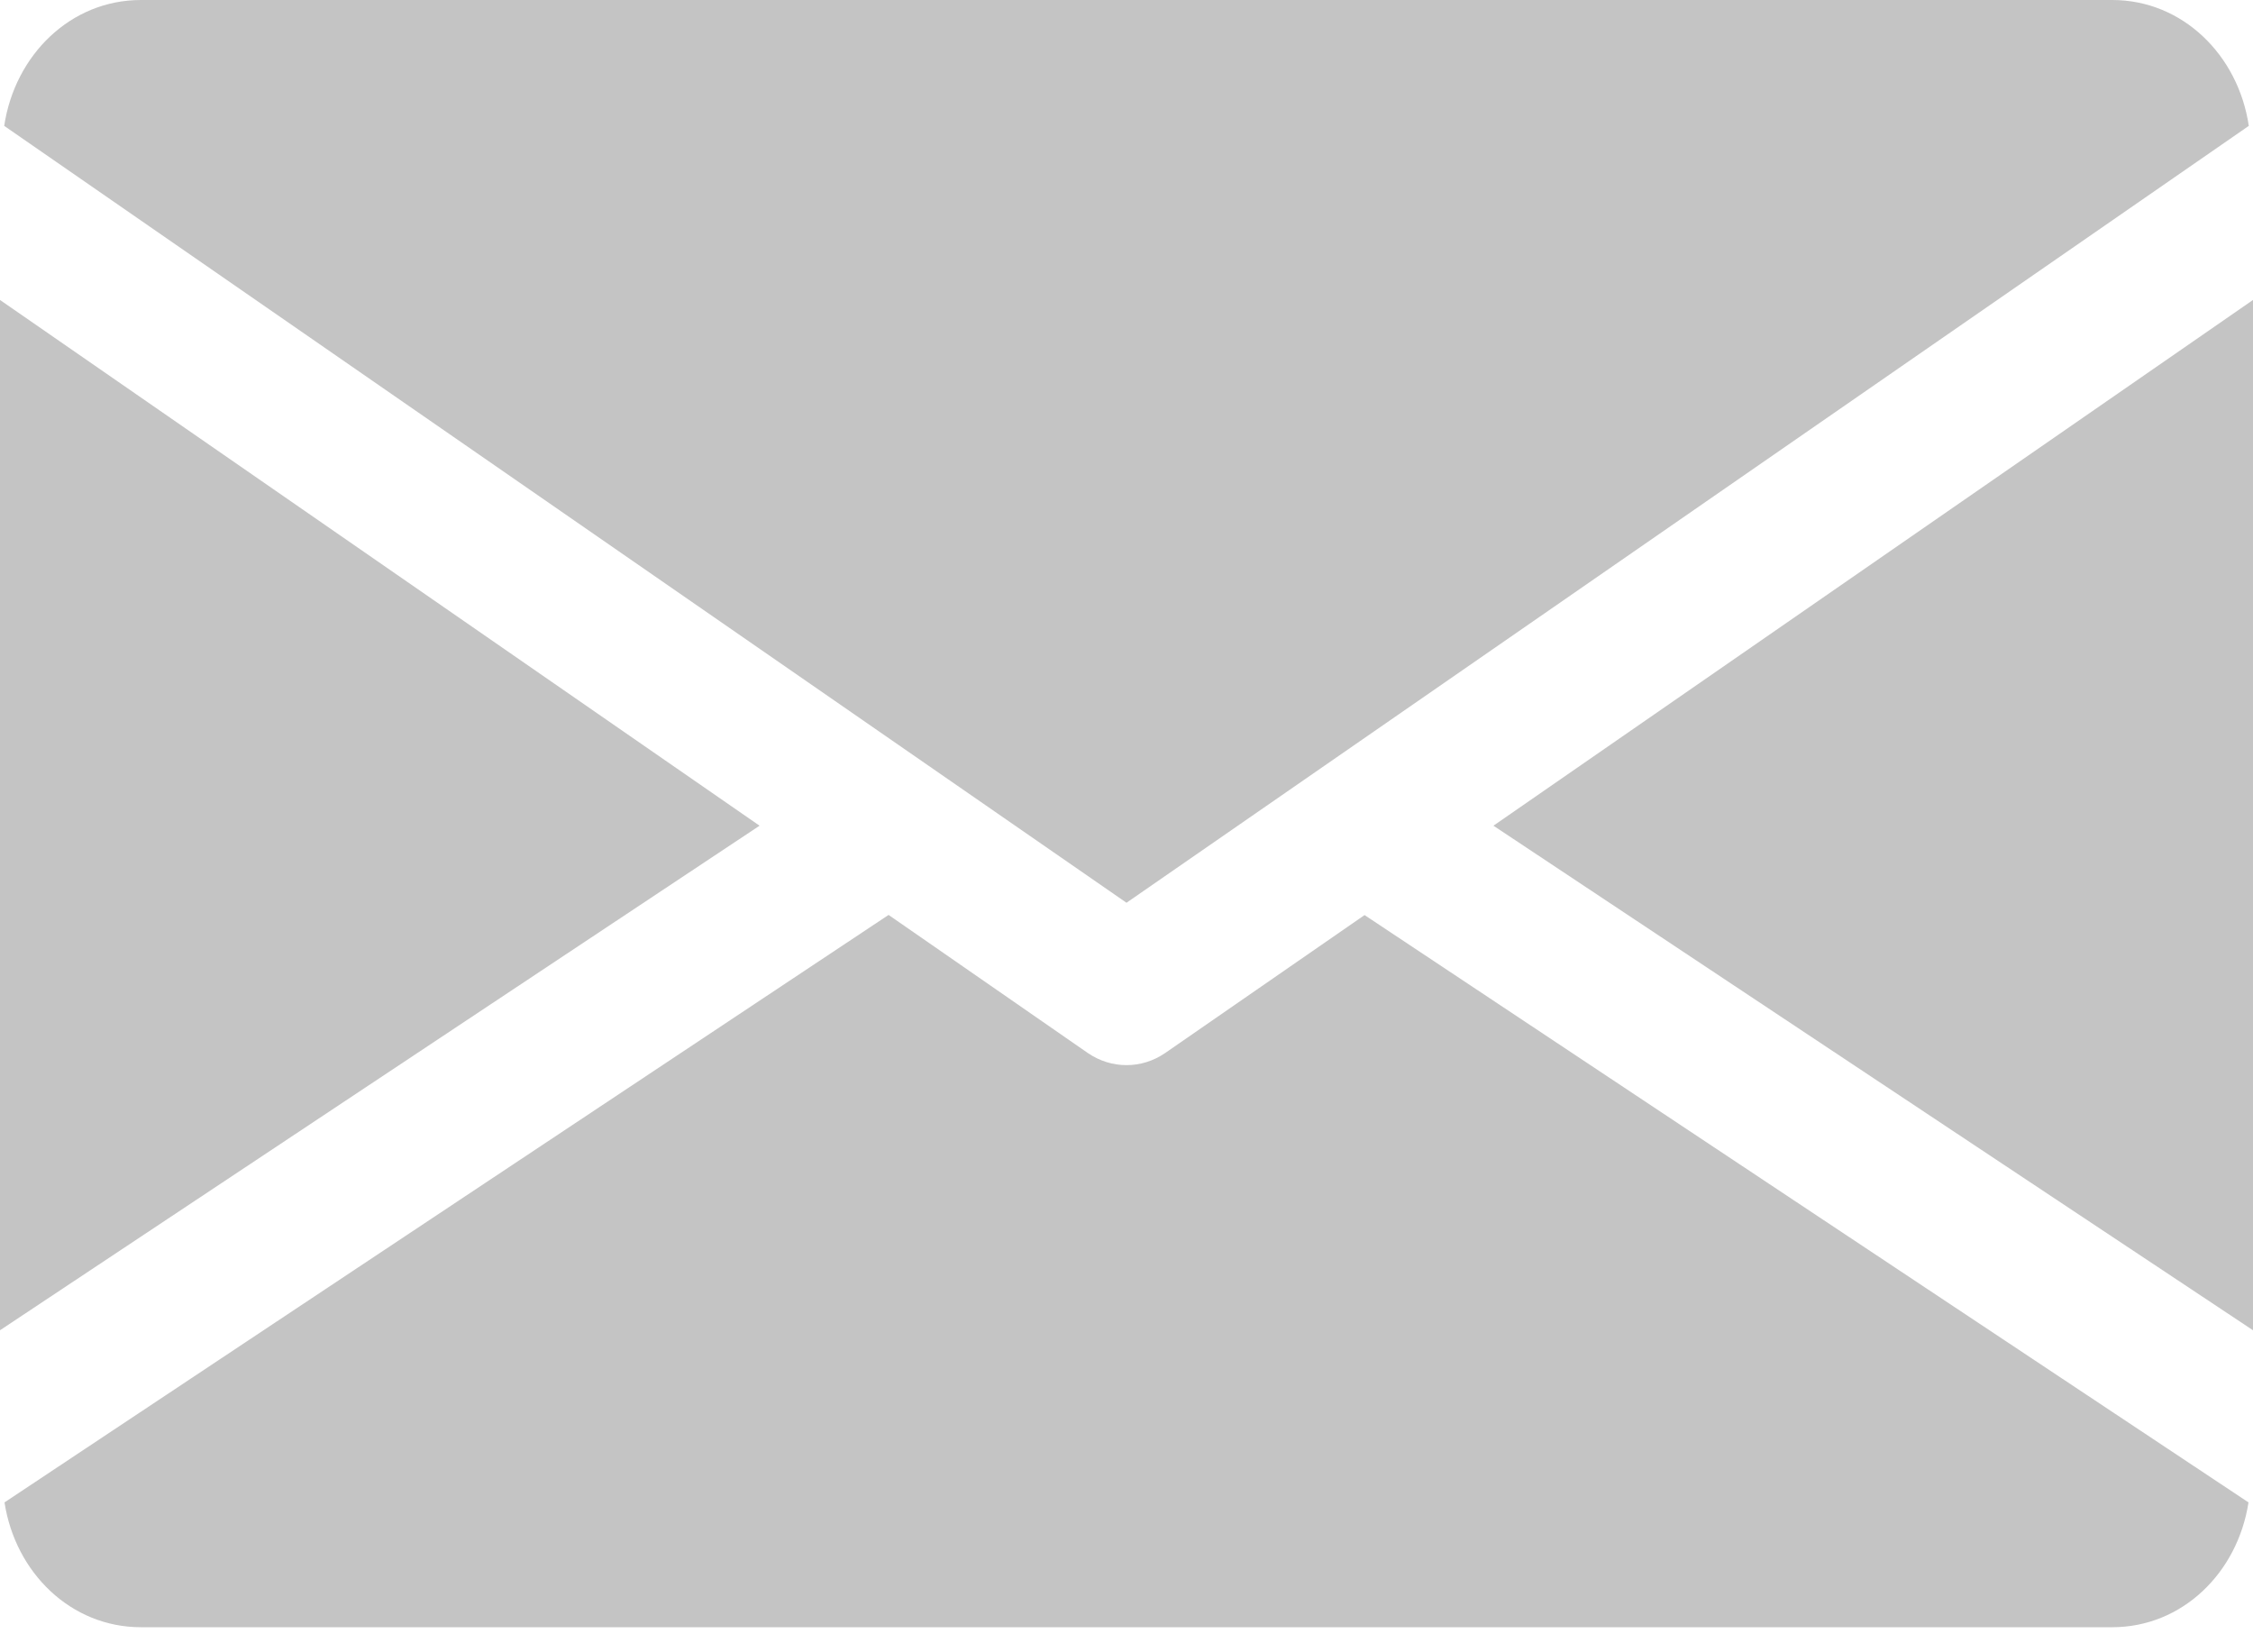
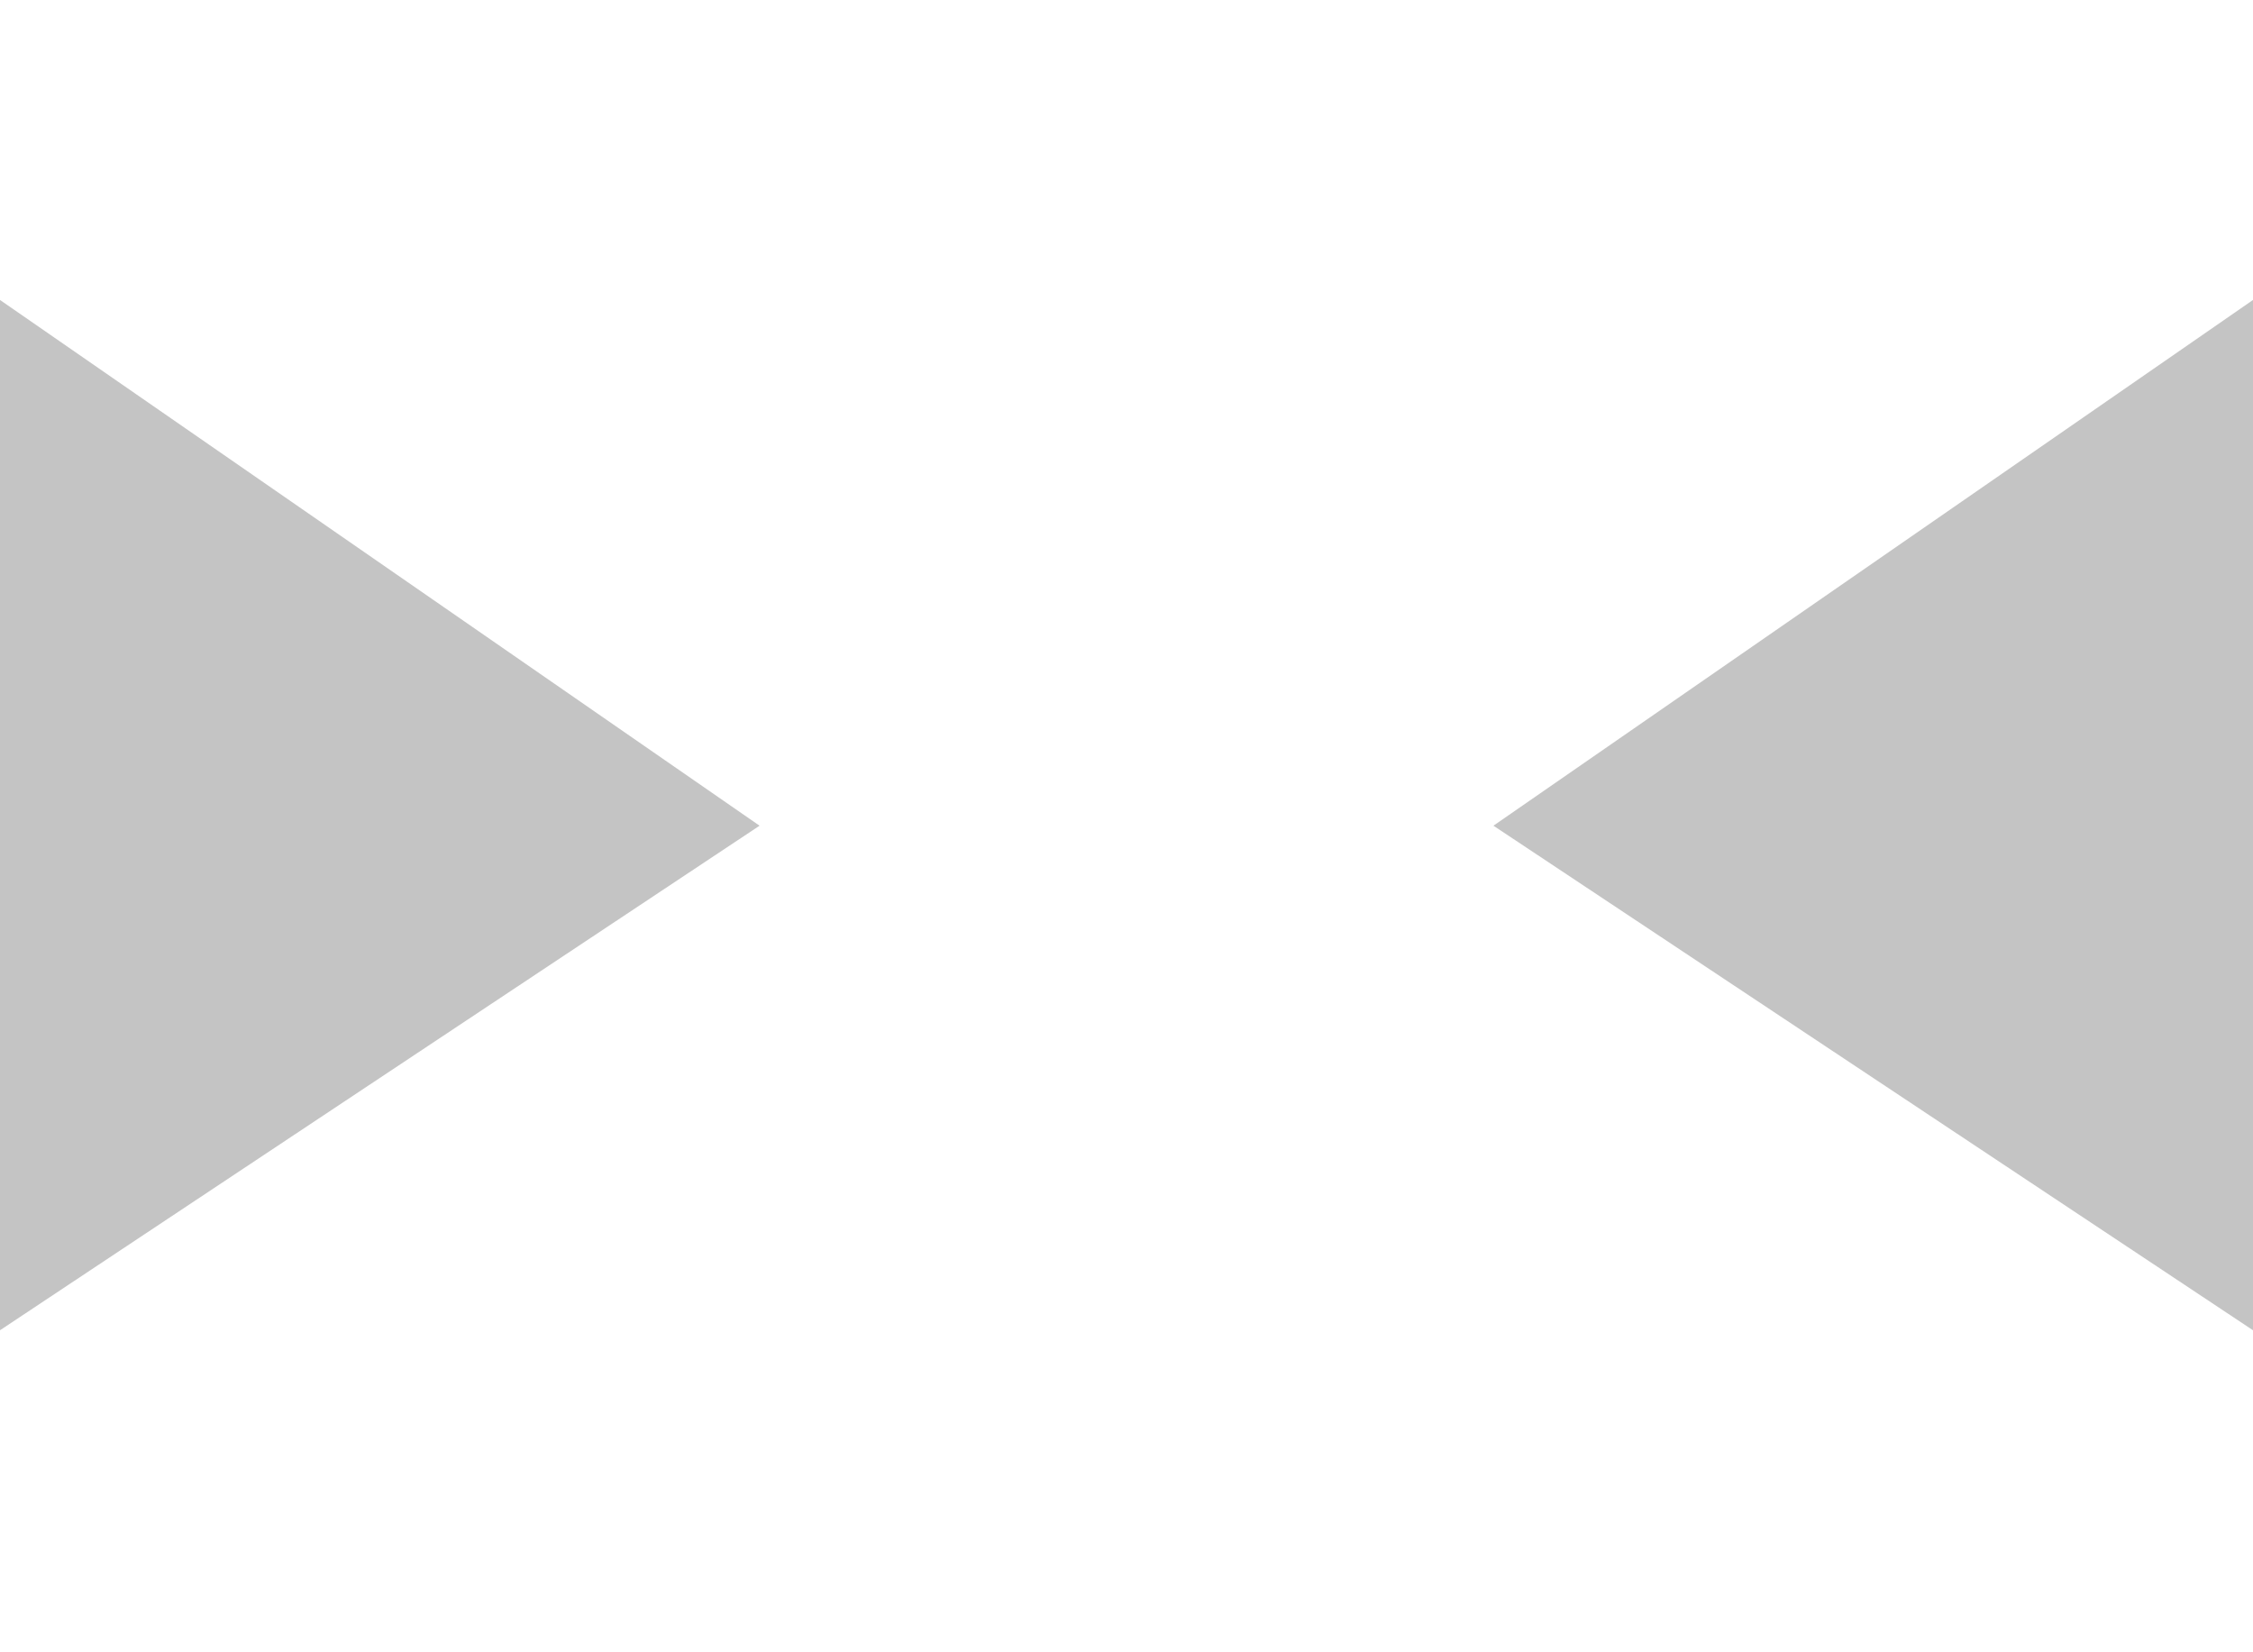
<svg xmlns="http://www.w3.org/2000/svg" width="15" height="11" viewBox="0 0 15 11" fill="none">
-   <path d="M9.943 5.497L15 8.856V1.997L9.943 5.497Z" fill="#C4C4C4" />
+   <path d="M9.943 5.497L15 8.856V1.997Z" fill="#C4C4C4" />
  <path d="M0 1.997V8.856L5.057 5.497L0 1.997Z" fill="#C4C4C4" />
-   <path d="M14.063 0H0.938C0.47 0 0.099 0.366 0.028 0.838L7.5 6.01L14.972 0.838C14.902 0.366 14.53 0 14.063 0Z" fill="#C4C4C4" />
-   <path d="M9.085 6.092L7.758 7.01C7.679 7.064 7.59 7.091 7.5 7.091C7.41 7.091 7.321 7.064 7.242 7.01L5.916 6.091L0.03 10.002C0.102 10.47 0.472 10.833 0.938 10.833H14.063C14.529 10.833 14.898 10.47 14.97 10.002L9.085 6.092Z" fill="#C4C4C4" />
</svg>